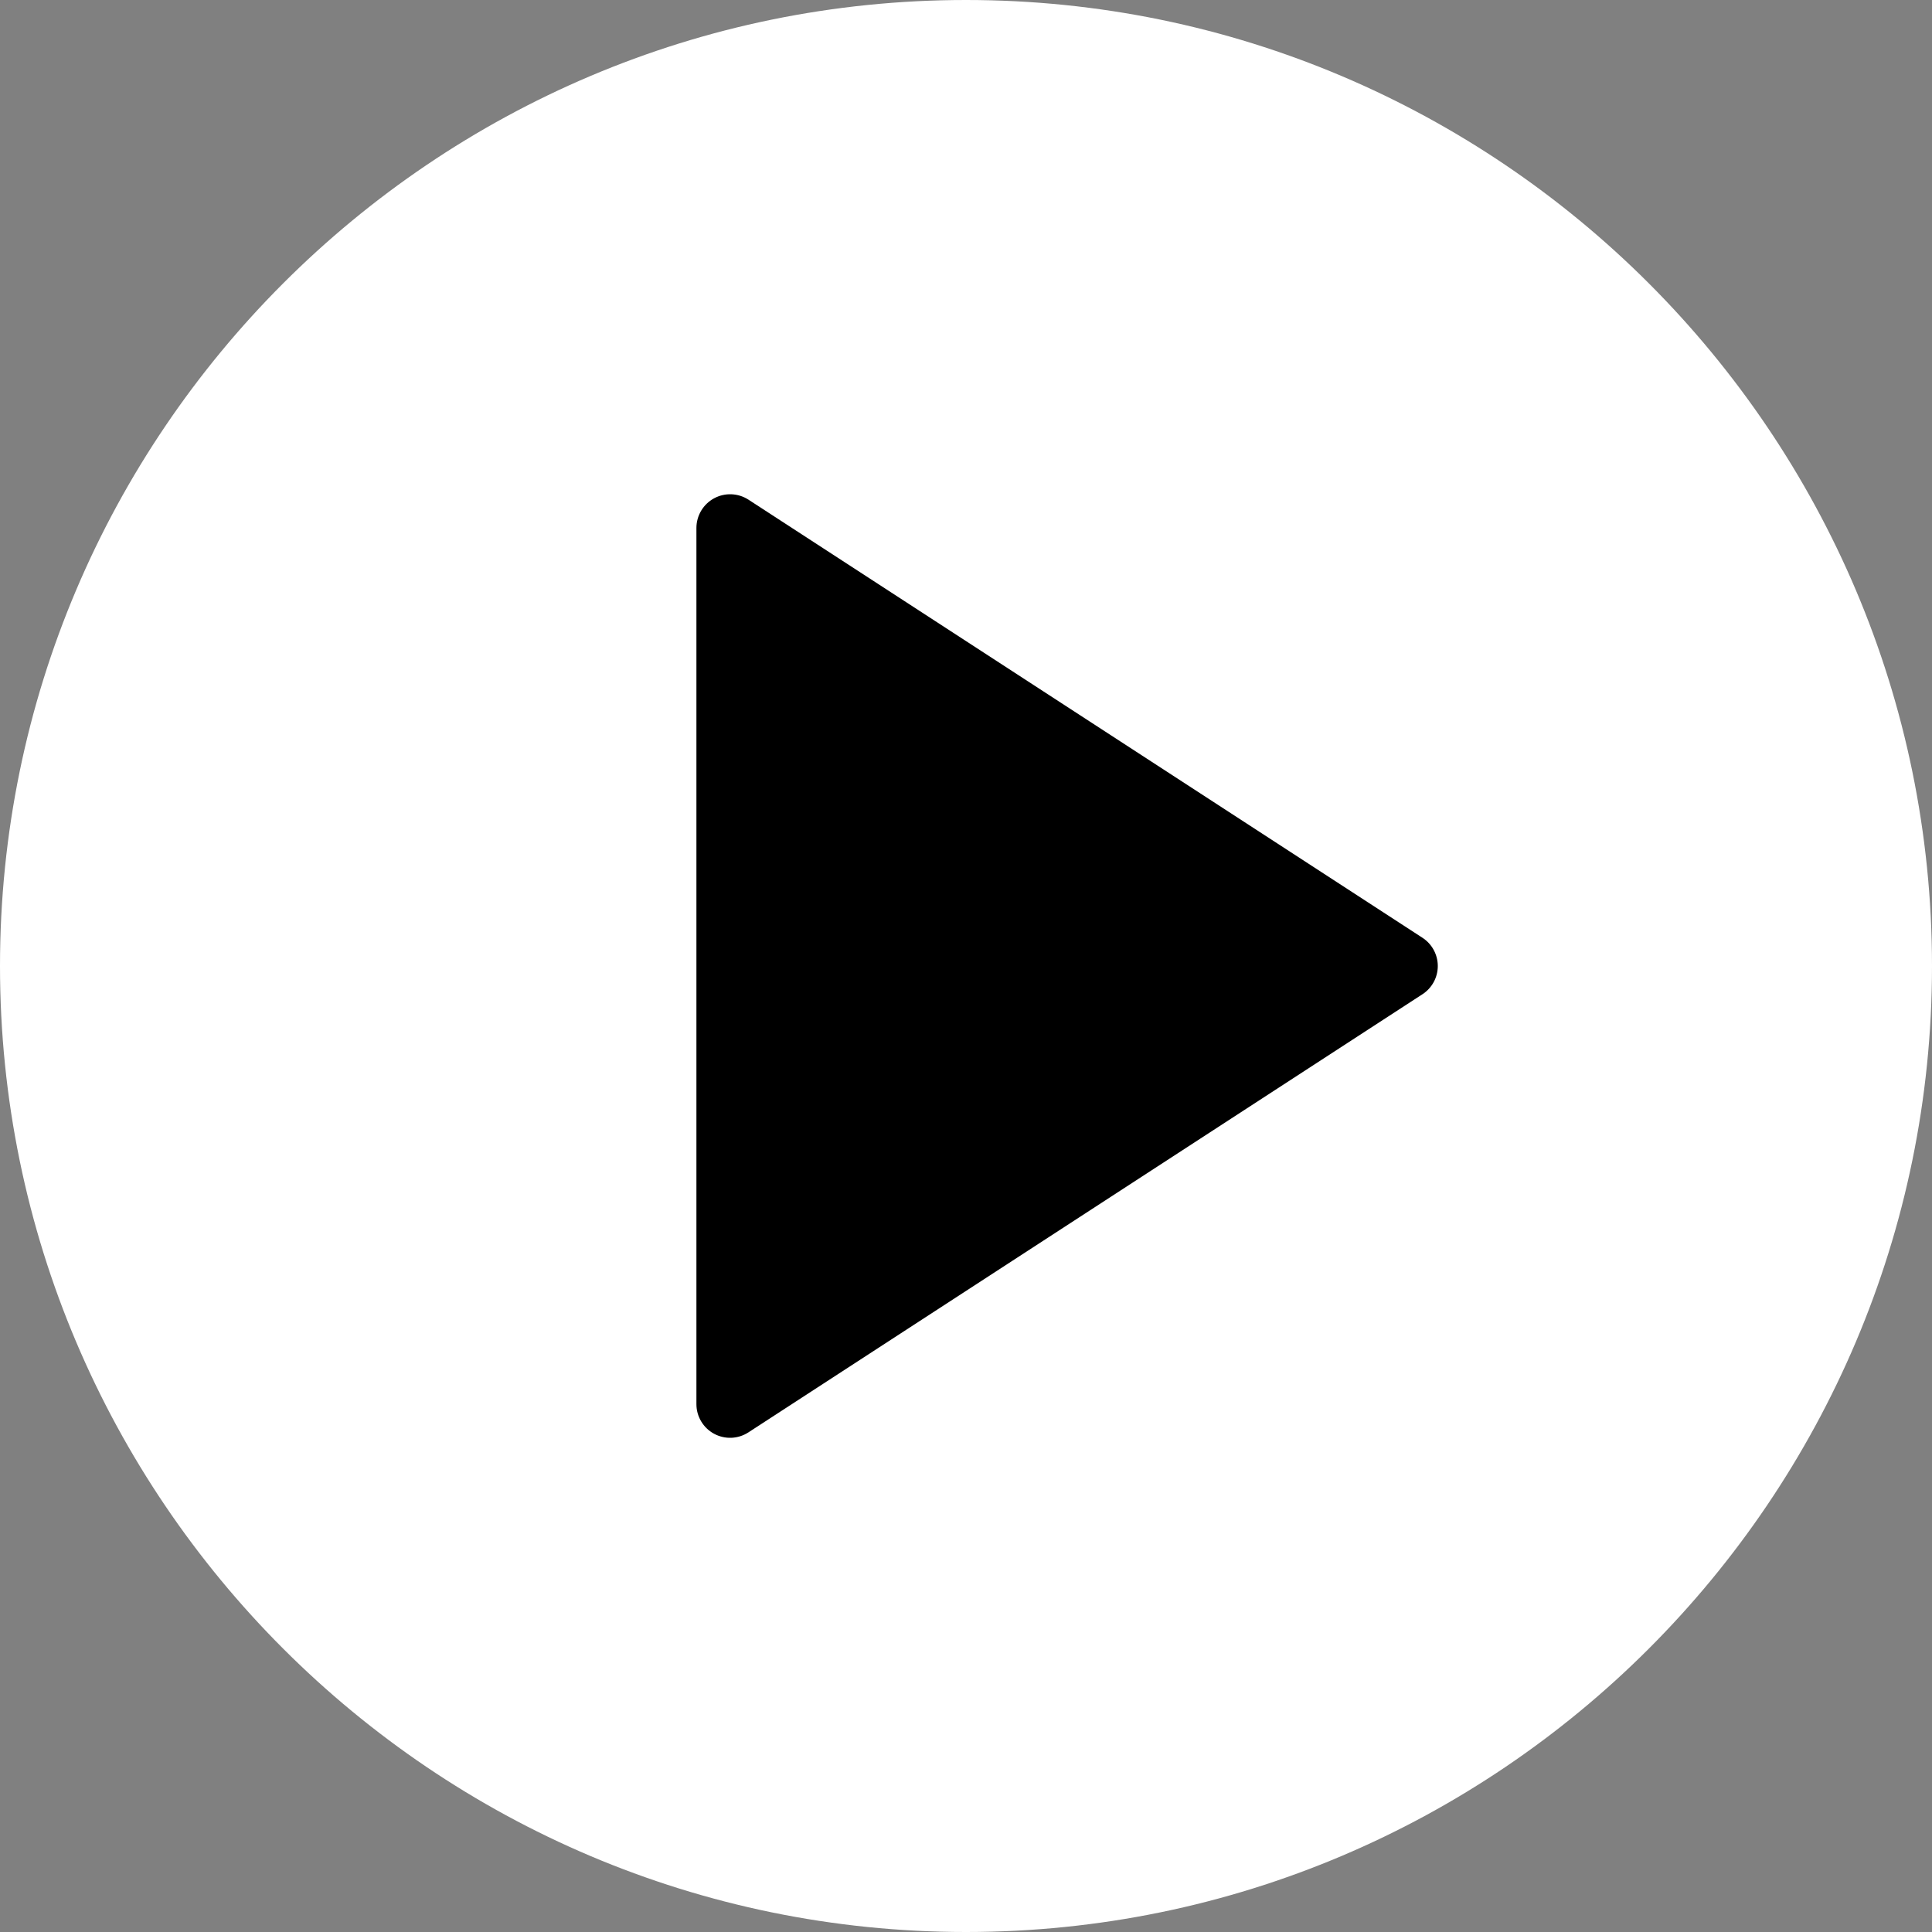
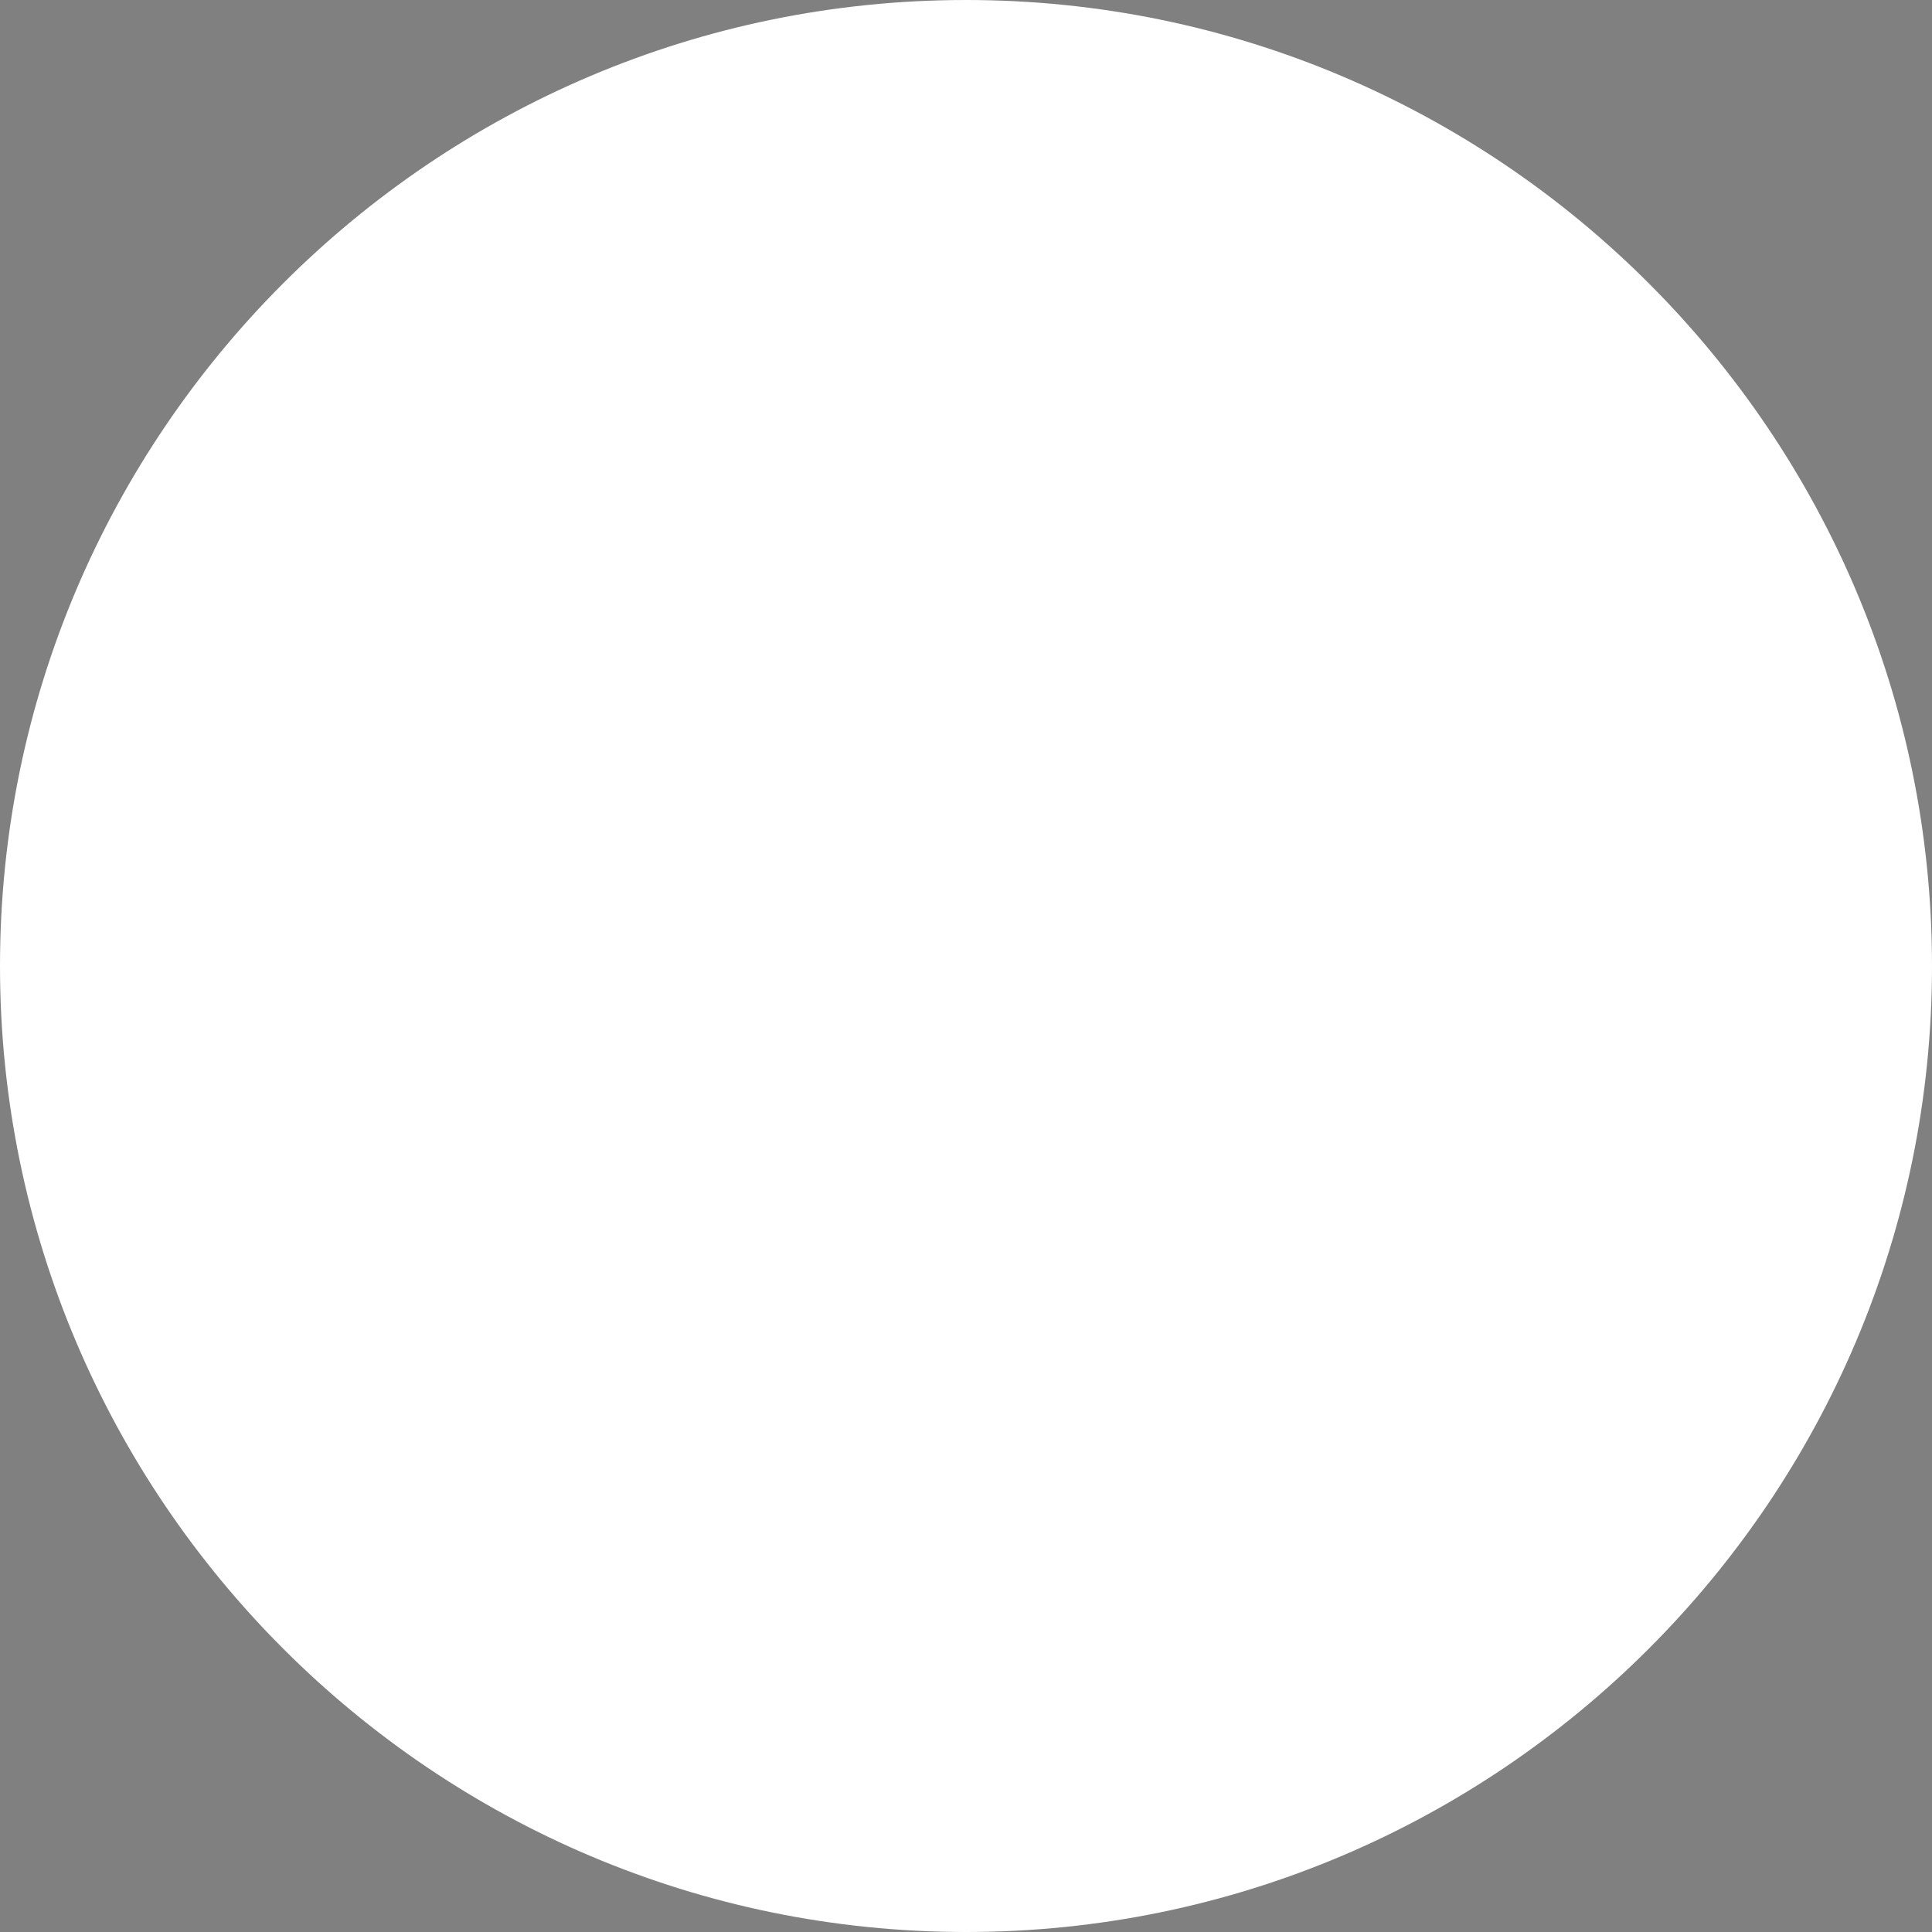
<svg xmlns="http://www.w3.org/2000/svg" width="86" height="86" viewBox="0 0 86 86" fill="none">
  <rect x="0" y="0" width="86" height="86" fill="#808080" stroke="none" />
  <path fill-rule="evenodd" clip-rule="evenodd" d="M43 0C19.29 0 0 19.29 0 43C0 66.71 19.29 86 43 86C66.71 86 86 66.71 86 43C86 19.29 66.71 0 43 0Z" fill="white" />
-   <path fill-rule="evenodd" clip-rule="evenodd" d="M63.318 41.743L33.318 22.243C33.092 22.096 32.83 22.013 32.56 22.002C32.29 21.991 32.023 22.054 31.785 22.182C31.548 22.311 31.35 22.501 31.212 22.733C31.074 22.965 31 23.23 31 23.5V62.5C30.999 62.77 31.072 63.036 31.21 63.268C31.348 63.501 31.546 63.691 31.783 63.82C32.021 63.949 32.289 64.011 32.559 64.001C32.829 63.989 33.091 63.906 33.317 63.758L63.317 44.258C63.527 44.122 63.699 43.936 63.819 43.716C63.938 43.497 64.001 43.251 64.001 43.001C64.001 42.751 63.938 42.505 63.819 42.285C63.7 42.066 63.528 41.879 63.318 41.743Z" fill="black" />
</svg>